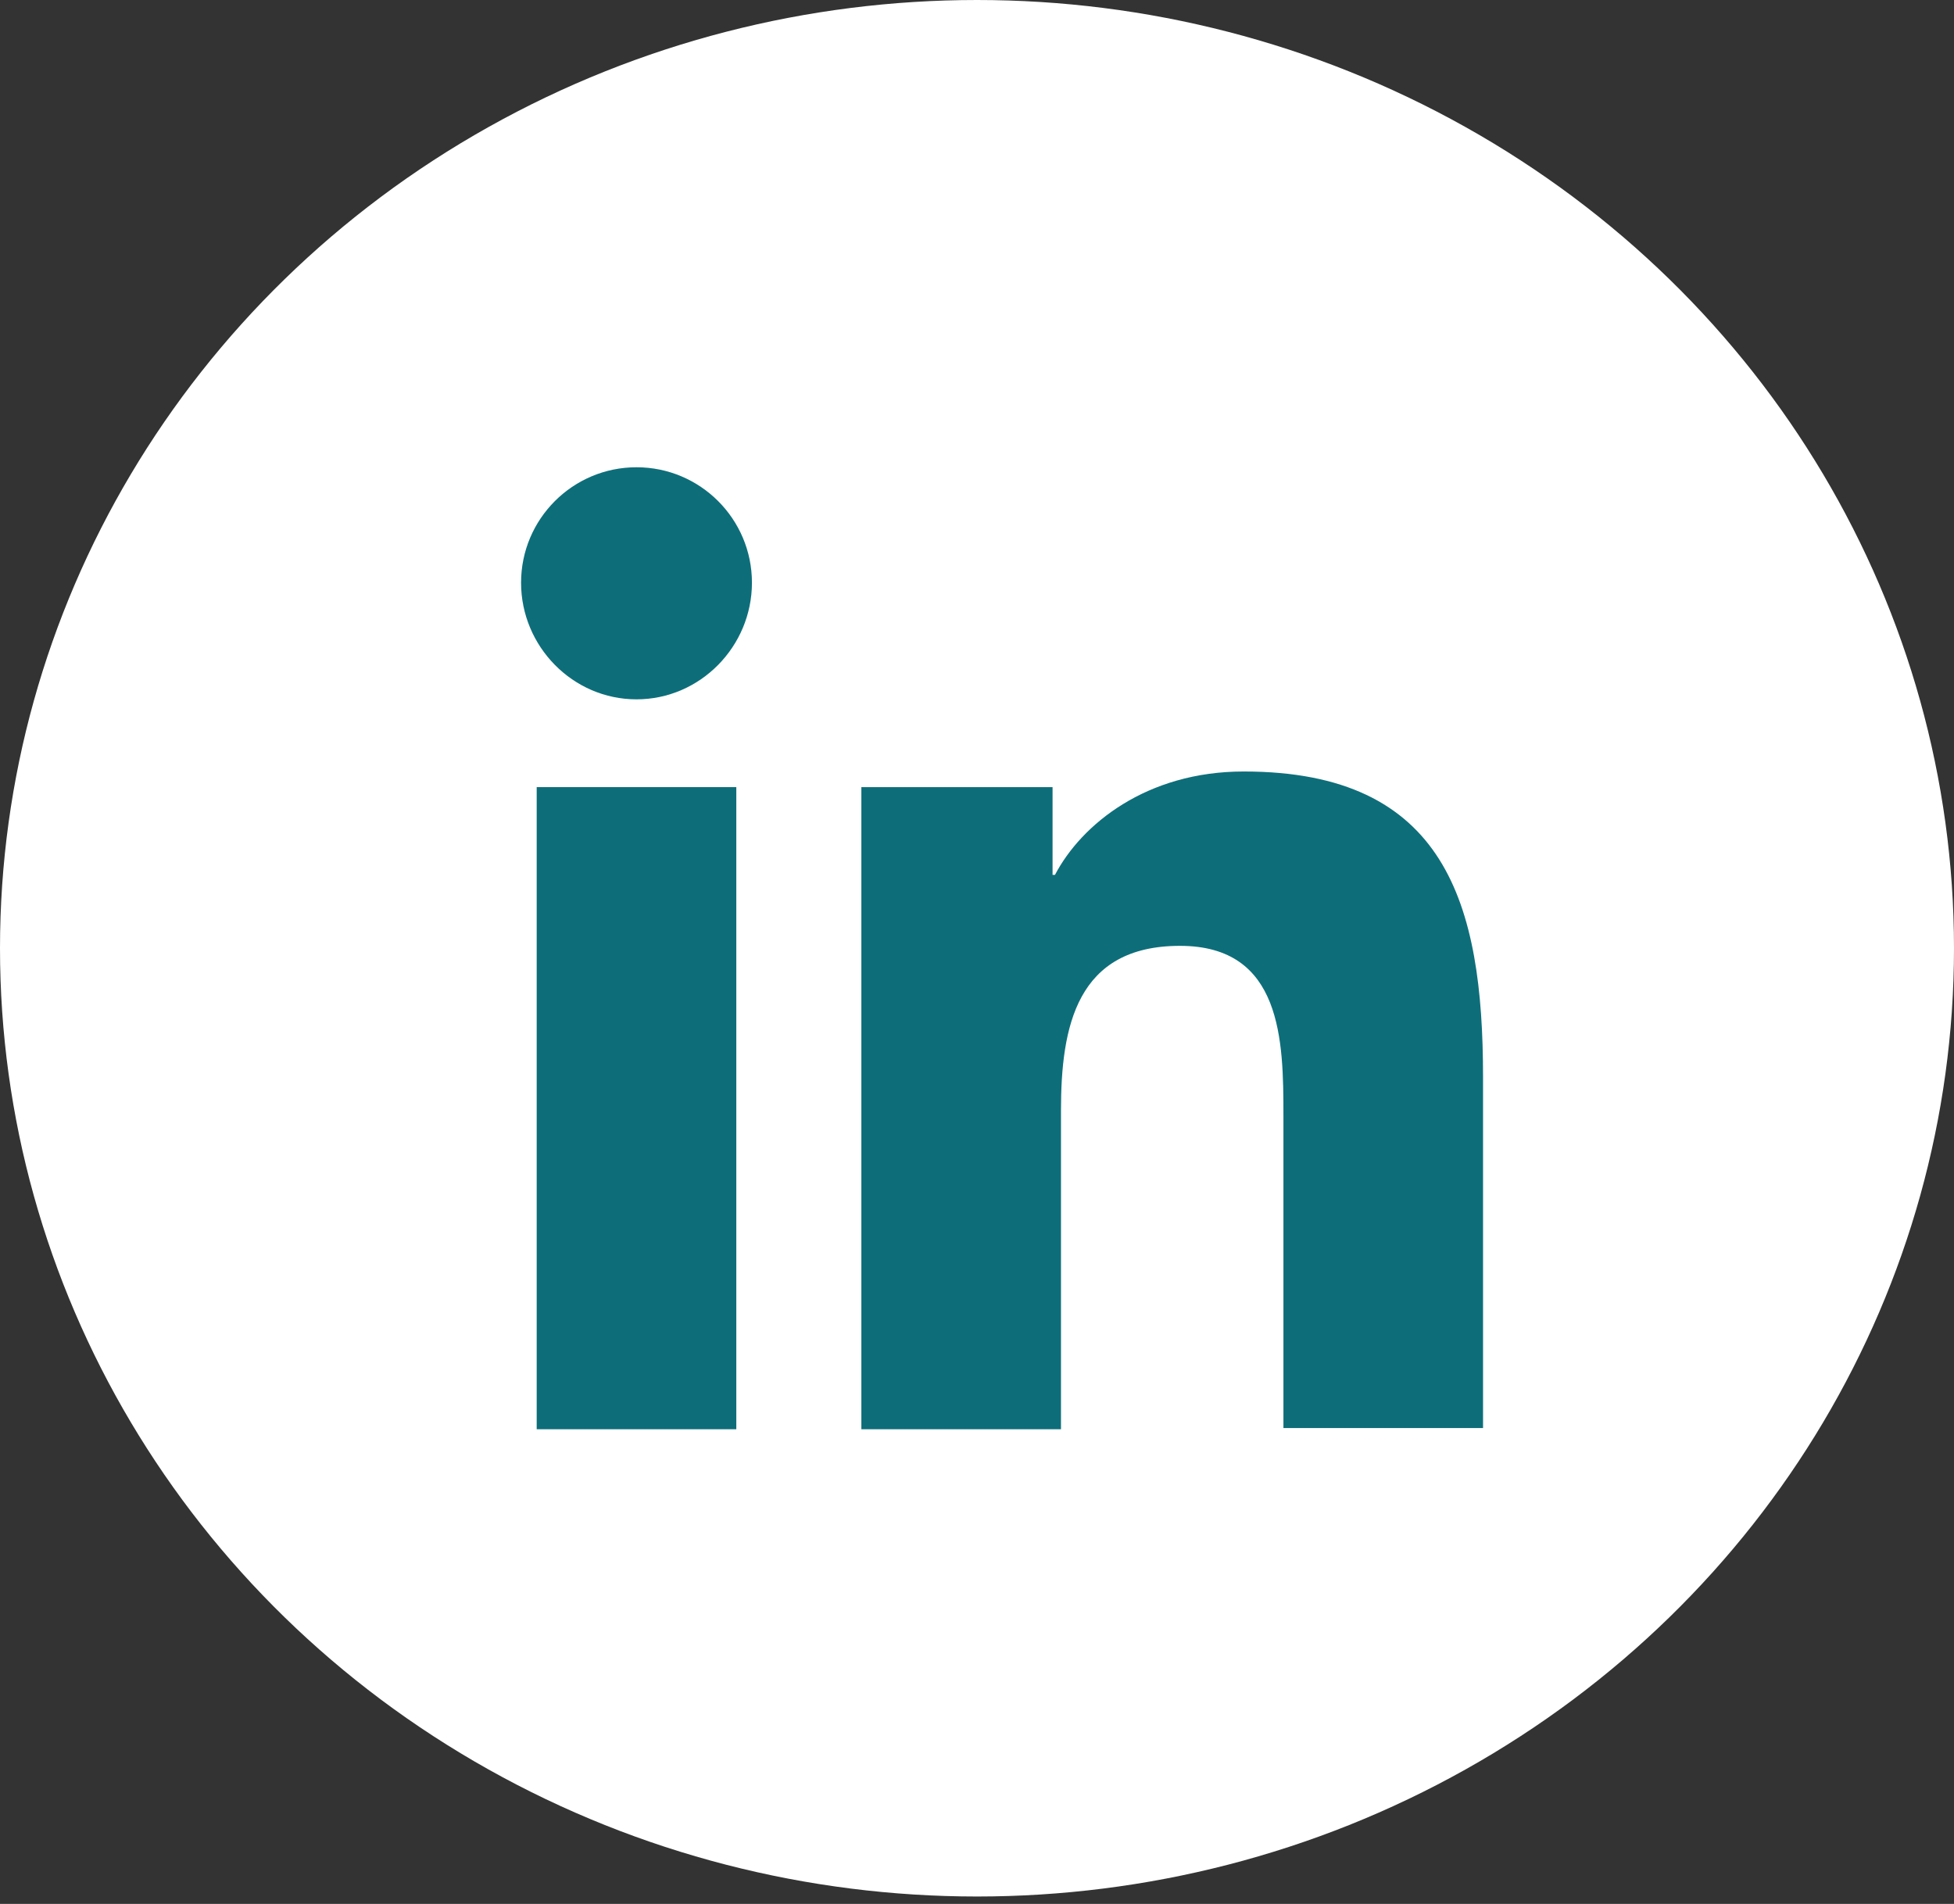
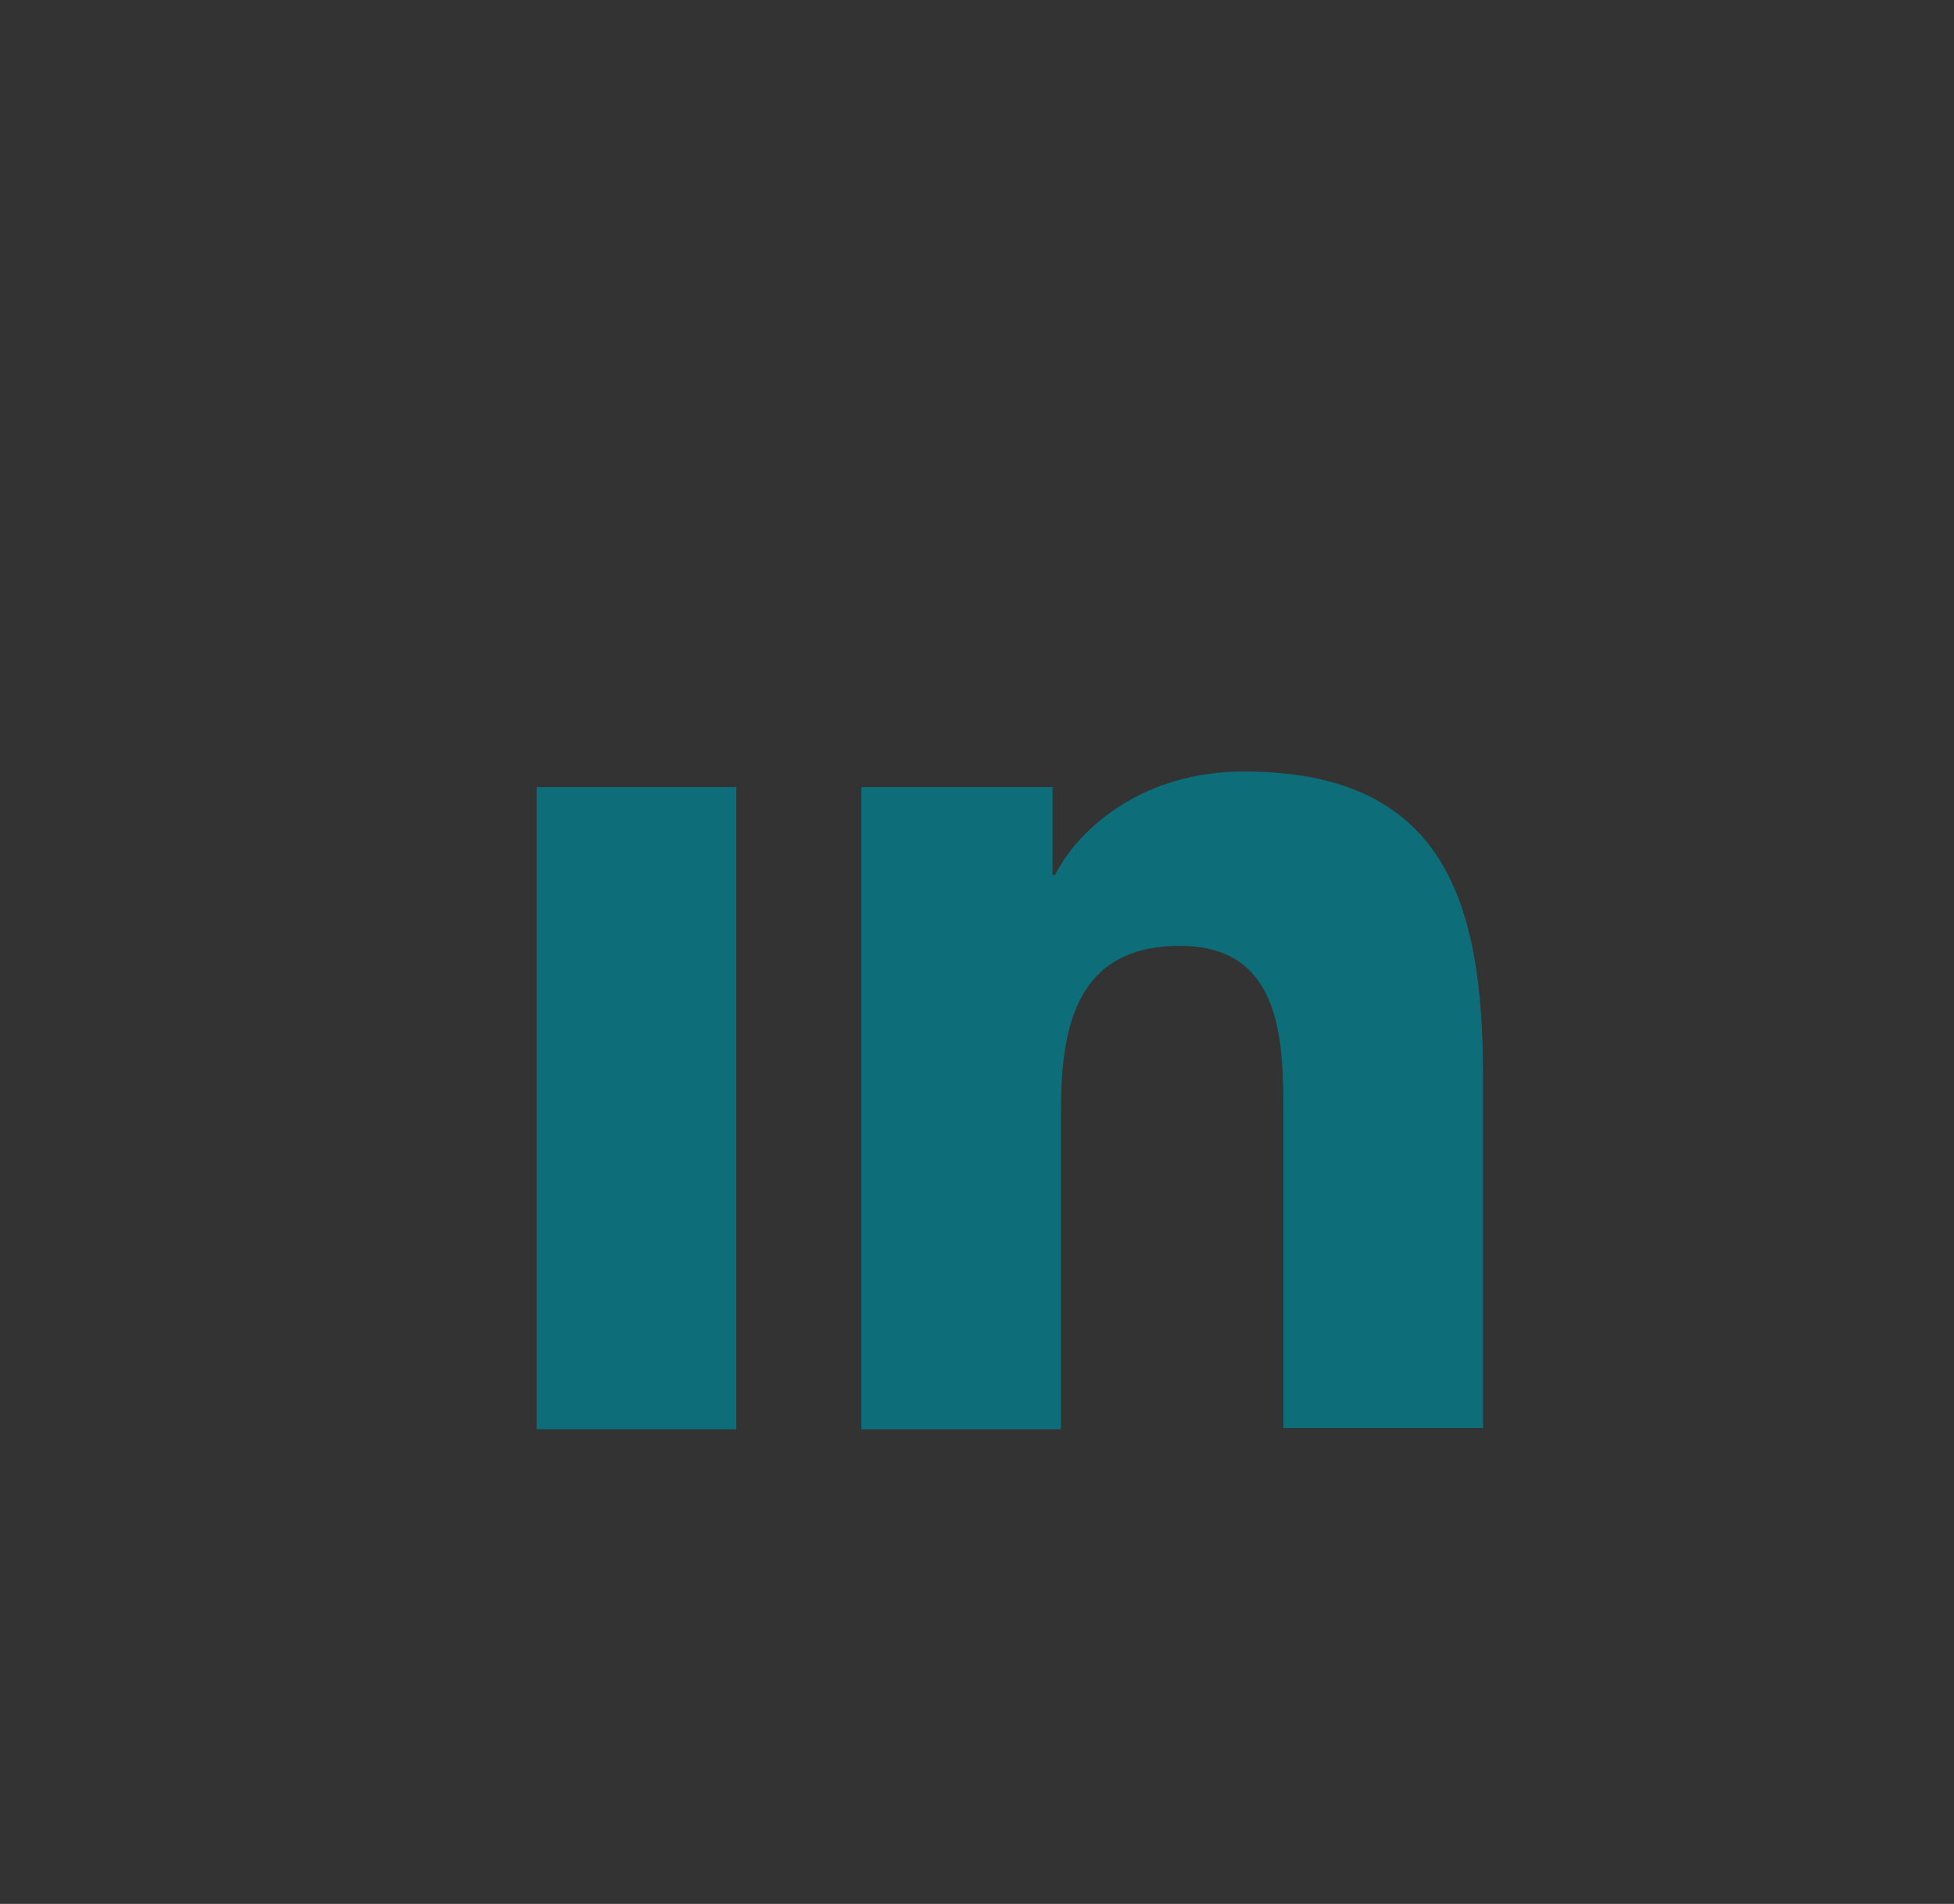
<svg xmlns="http://www.w3.org/2000/svg" width="39" height="38" viewBox="0 0 39 38" fill="none">
  <rect x="0" y="0" width="39" height="38" fill="#333333" stroke="none" />
-   <ellipse cx="19.5" cy="18.926" rx="19.5" ry="18.926" fill="white" />
  <path d="M29.6 28.526V21.494C29.6 18.038 28.856 15.398 24.824 15.398C22.88 15.398 21.584 16.454 21.056 17.462H21.008V15.71H17.192V28.526H21.176V22.166C21.176 20.486 21.488 18.878 23.552 18.878C25.592 18.878 25.616 20.774 25.616 22.262V28.502H29.6V28.526Z" fill="#0D6E7A" />
  <path d="M10.712 15.71H14.696V28.526H10.712V15.71Z" fill="#0D6E7A" />
-   <path d="M12.704 9.326C11.432 9.326 10.4 10.358 10.4 11.63C10.4 12.902 11.432 13.958 12.704 13.958C13.976 13.958 15.008 12.902 15.008 11.63C15.008 10.358 13.976 9.326 12.704 9.326Z" fill="#0D6E7A" />
</svg>